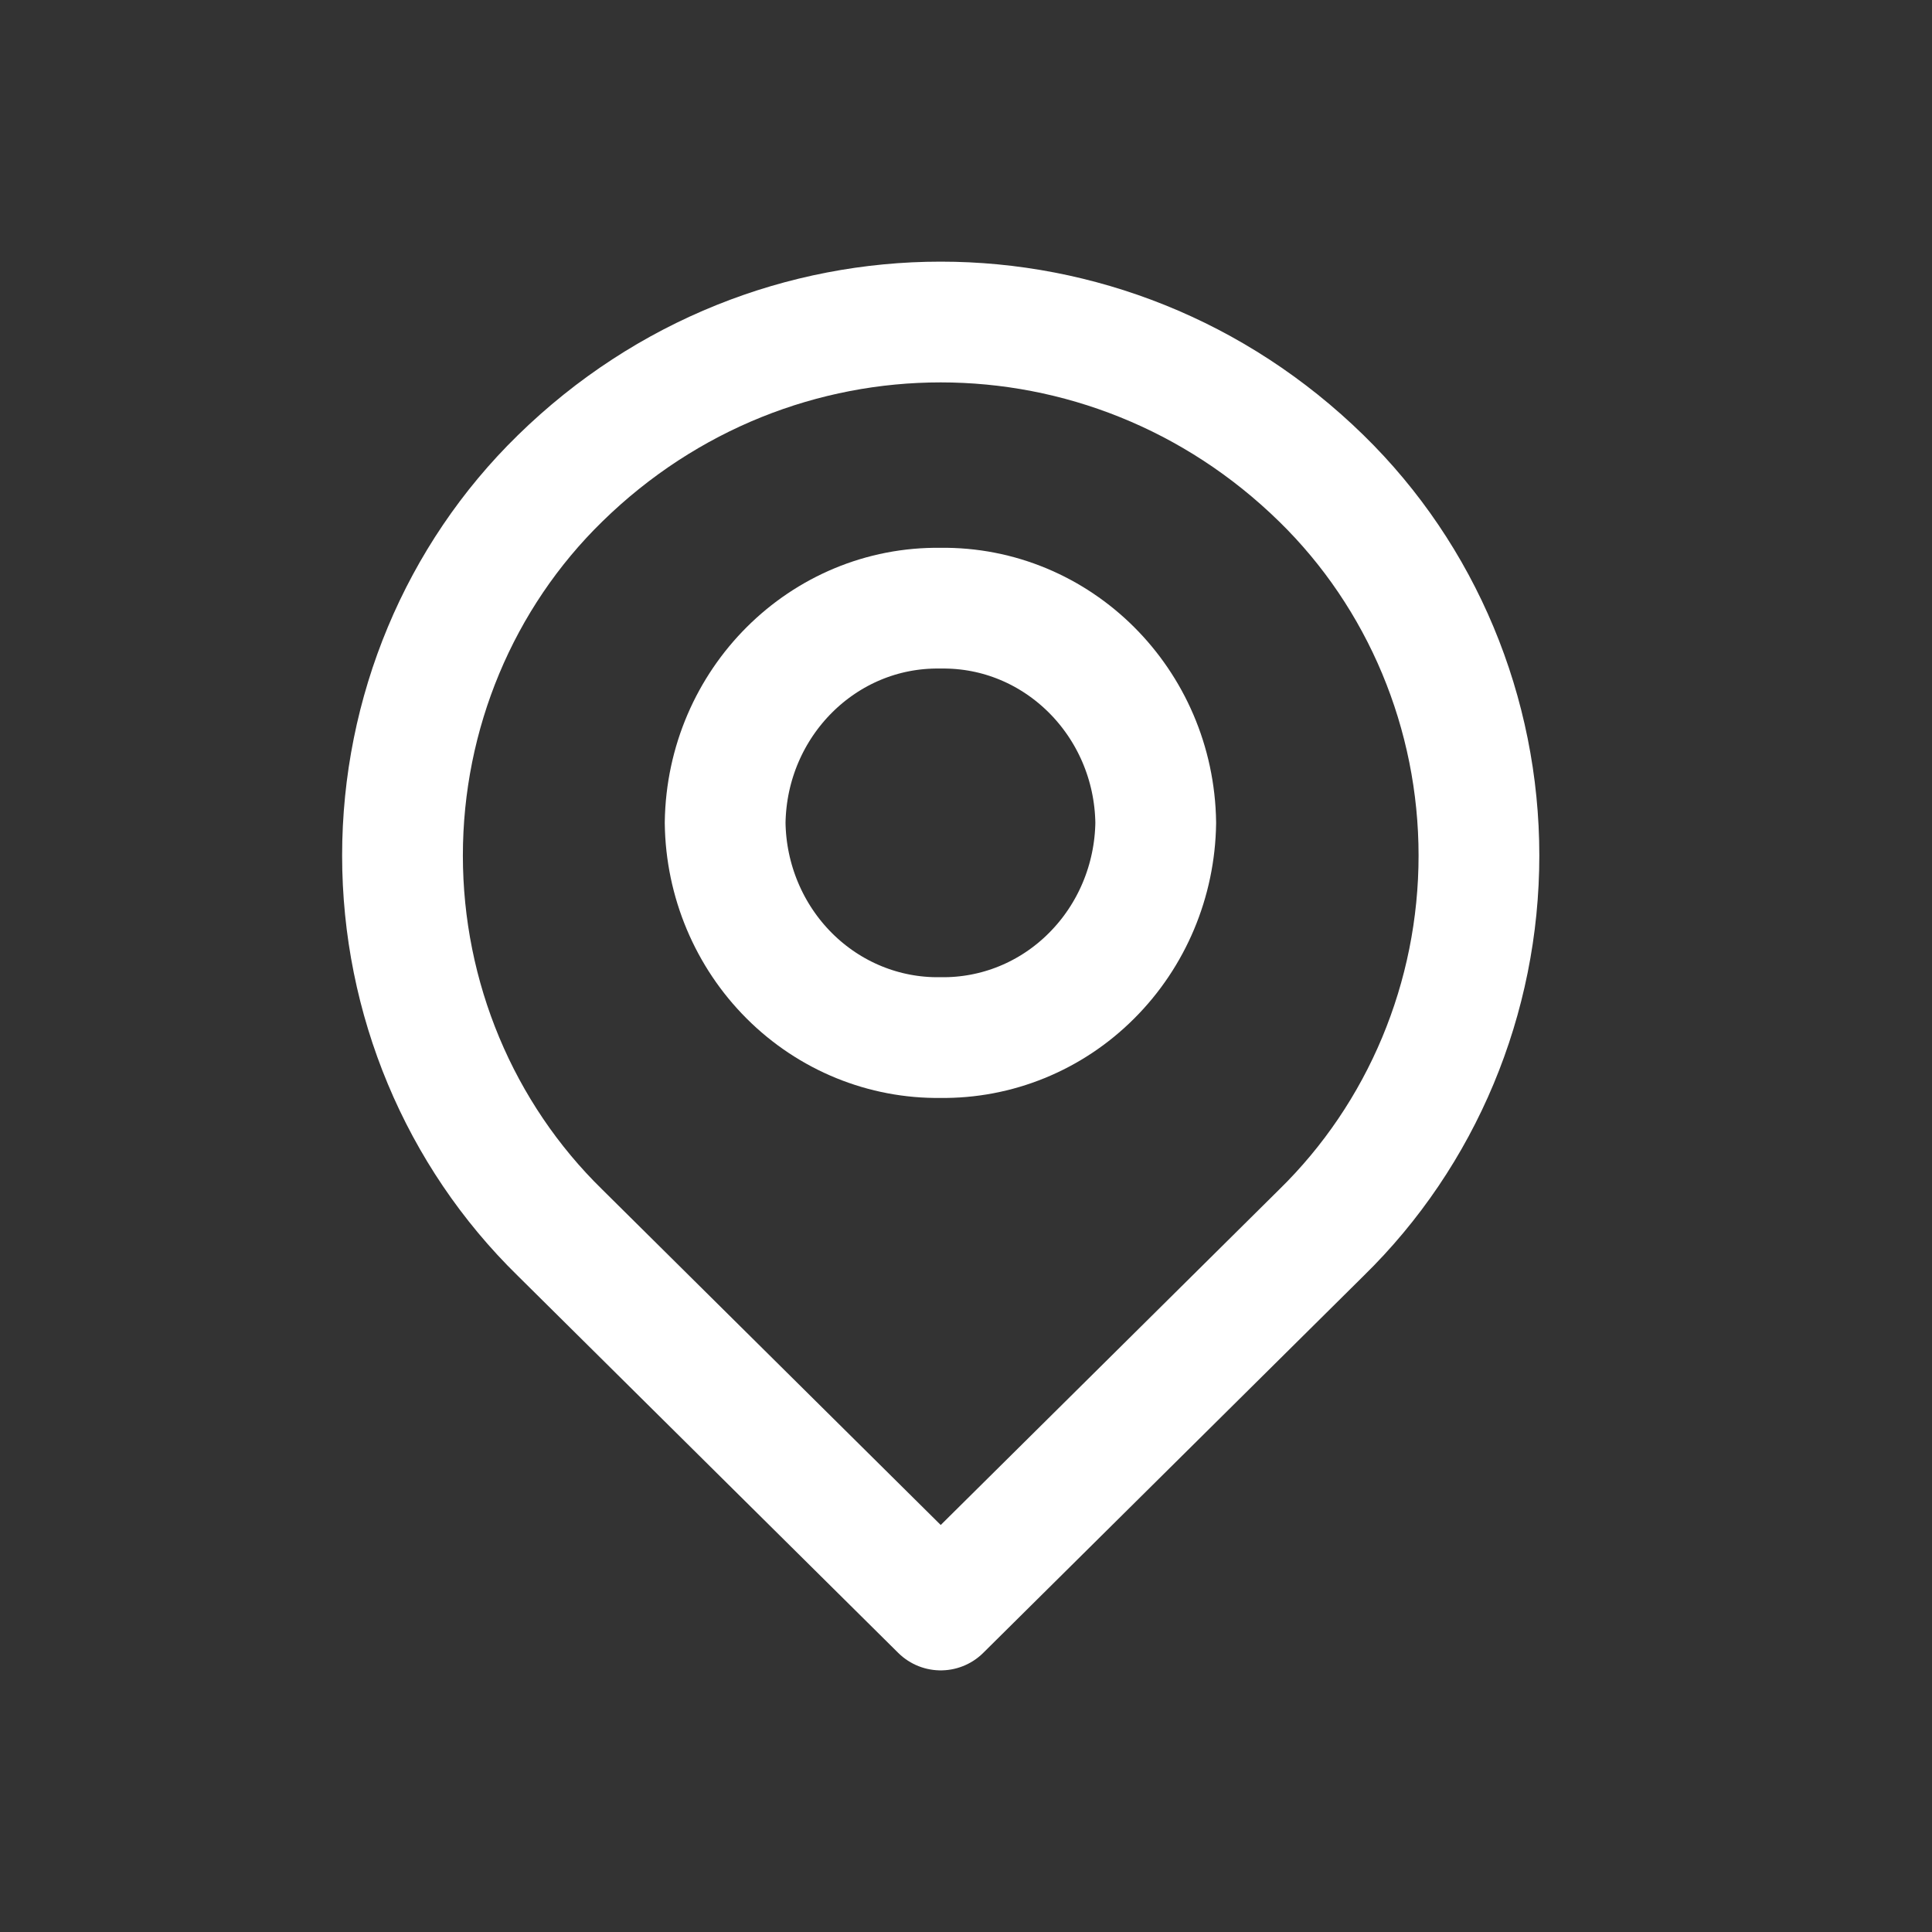
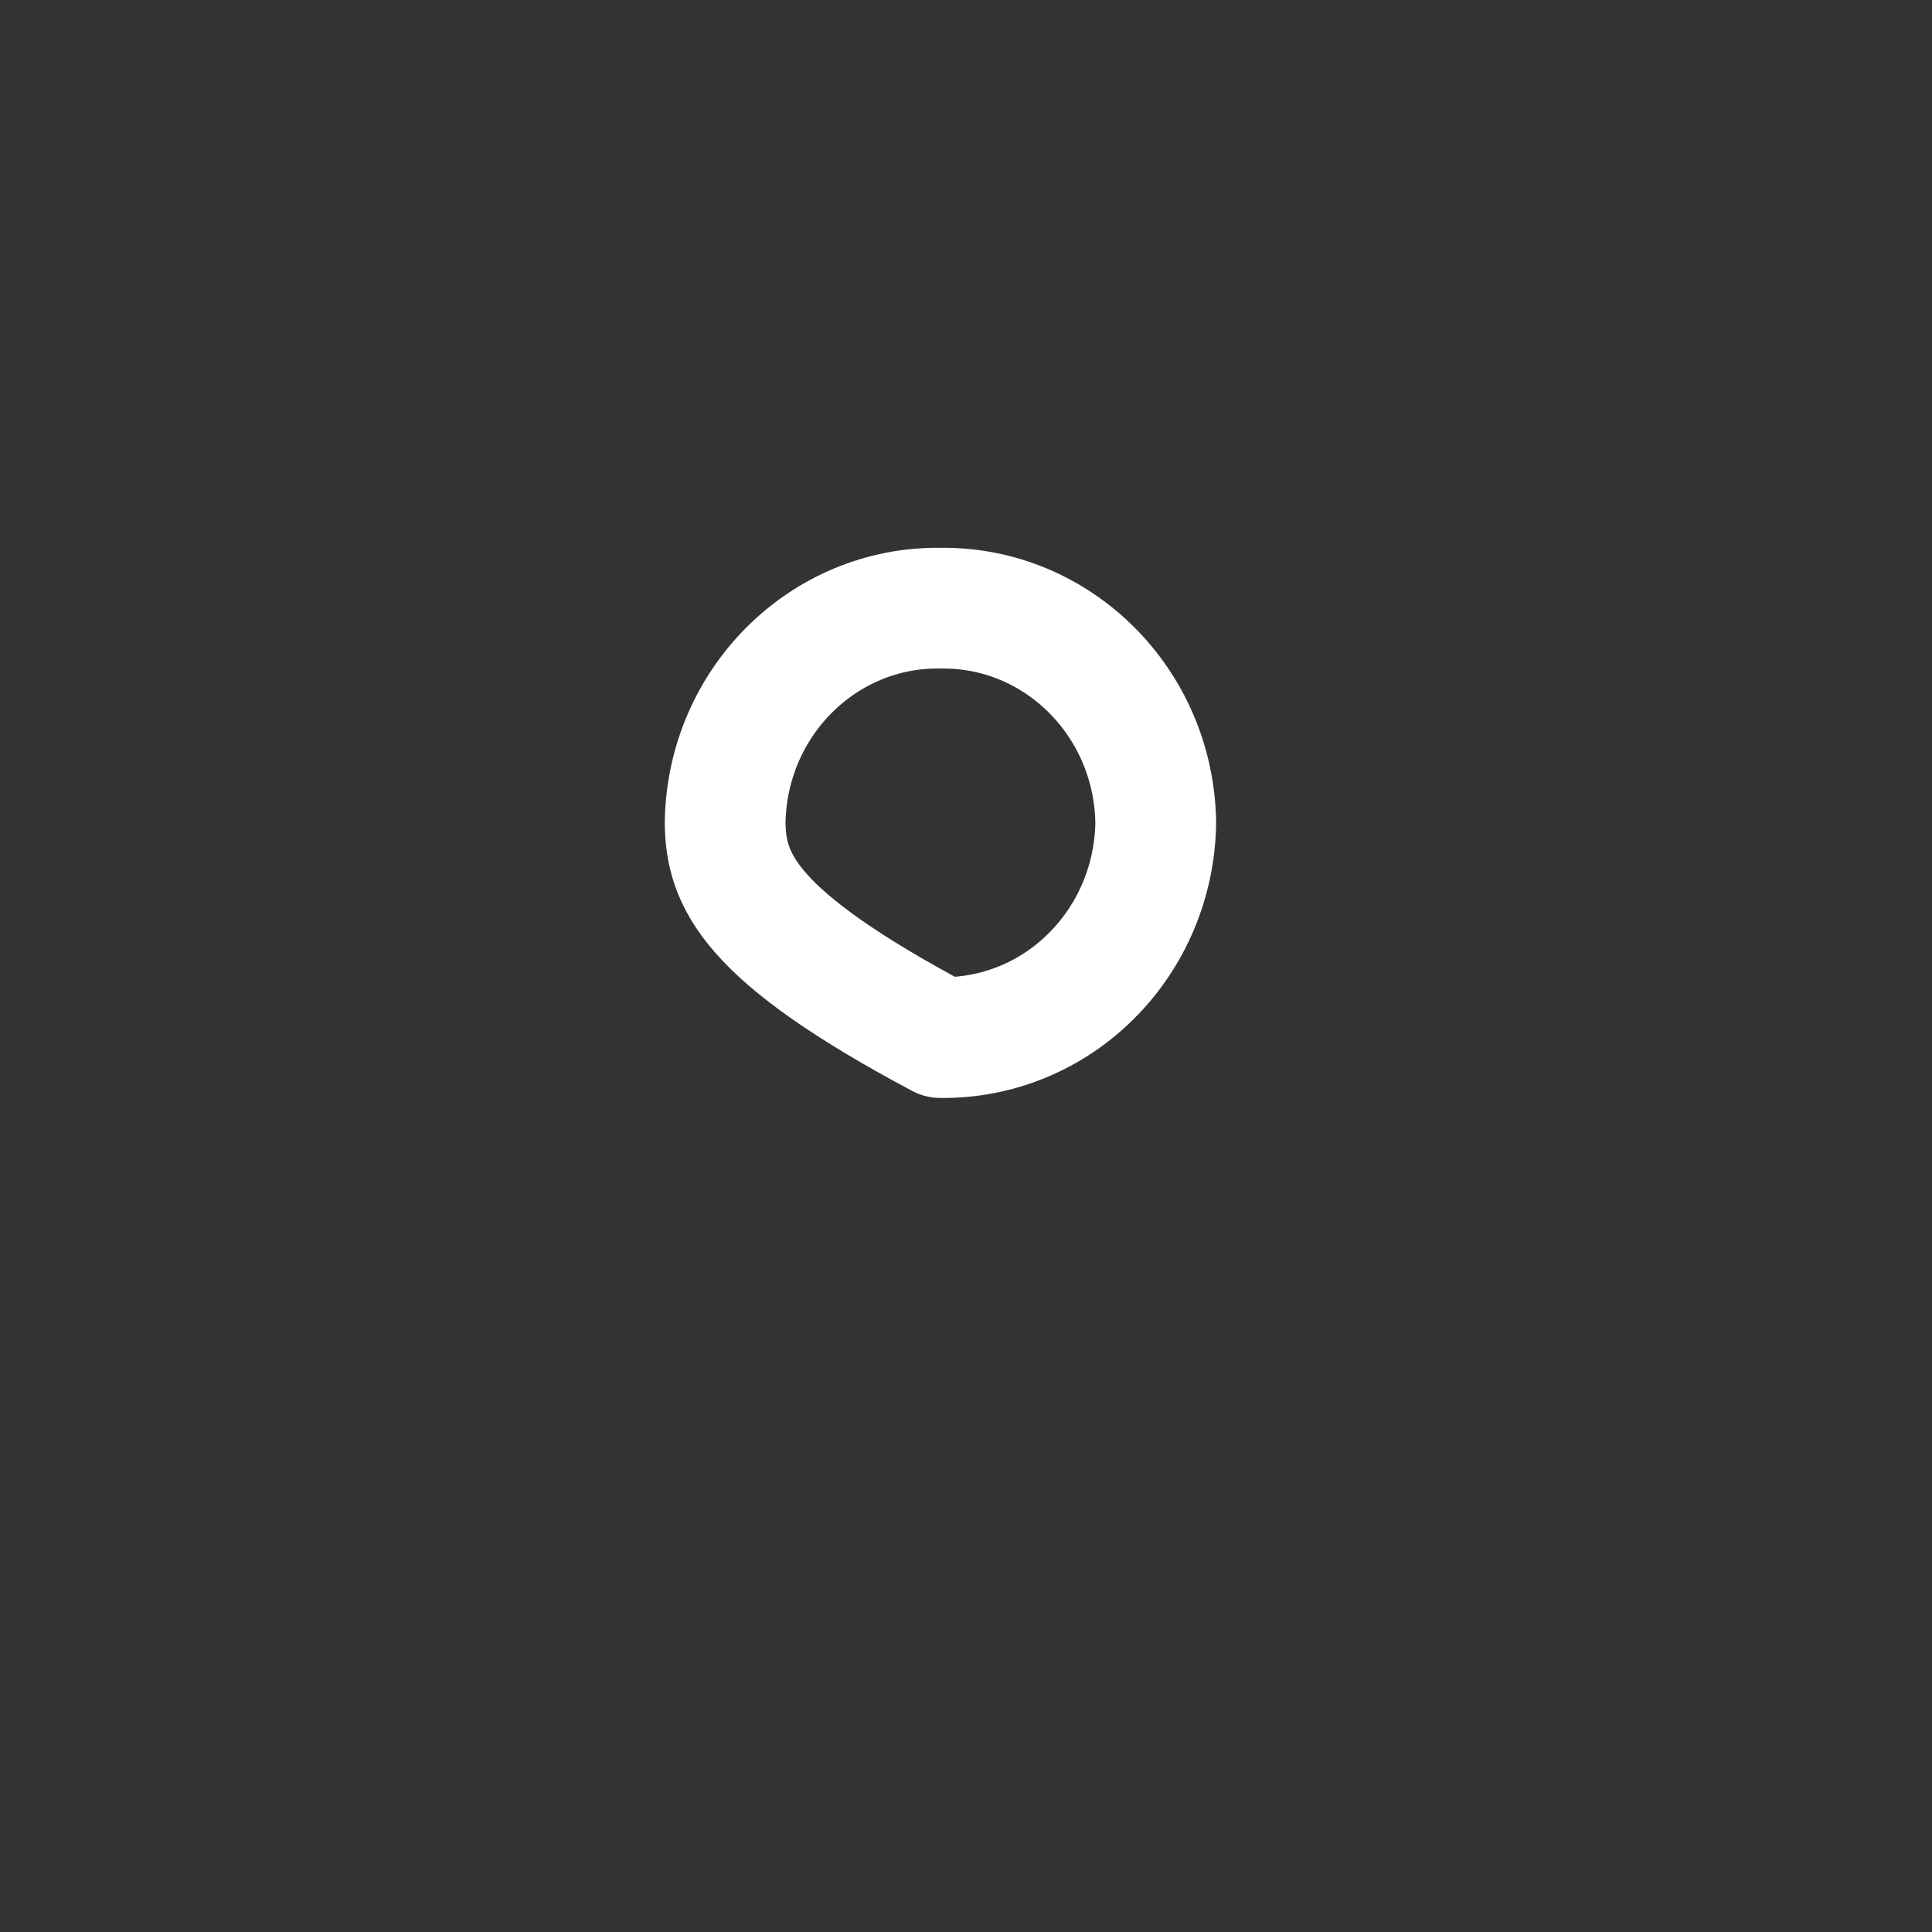
<svg xmlns="http://www.w3.org/2000/svg" width="24" height="24" viewBox="0 0 24 24" fill="none">
  <rect x="0" y="0" width="24" height="24" fill="#333333" stroke="none" />
-   <path fill-rule="evenodd" clip-rule="evenodd" d="M16.414 5.942C17.664 7.163 18.372 8.857 18.372 10.628C18.372 12.399 17.664 14.092 16.414 15.314L11.686 20L6.958 15.314C5.707 14.092 5 12.399 5 10.628C5 8.857 5.707 7.163 6.958 5.942C9.604 3.353 13.767 3.353 16.414 5.942Z" stroke="white" stroke-width="1.5" stroke-linecap="round" stroke-linejoin="round" />
-   <path fill-rule="evenodd" clip-rule="evenodd" d="M14.357 10.221C14.347 10.939 14.06 11.623 13.558 12.123C13.057 12.624 12.382 12.899 11.682 12.889C10.983 12.899 10.308 12.624 9.806 12.123C9.305 11.623 9.017 10.939 9.008 10.221C9.029 8.728 10.226 7.534 11.682 7.555C13.139 7.534 14.336 8.728 14.357 10.221Z" stroke="white" stroke-width="1.5" stroke-linecap="round" stroke-linejoin="round" />
+   <path fill-rule="evenodd" clip-rule="evenodd" d="M14.357 10.221C14.347 10.939 14.06 11.623 13.558 12.123C13.057 12.624 12.382 12.899 11.682 12.889C9.305 11.623 9.017 10.939 9.008 10.221C9.029 8.728 10.226 7.534 11.682 7.555C13.139 7.534 14.336 8.728 14.357 10.221Z" stroke="white" stroke-width="1.5" stroke-linecap="round" stroke-linejoin="round" />
</svg>